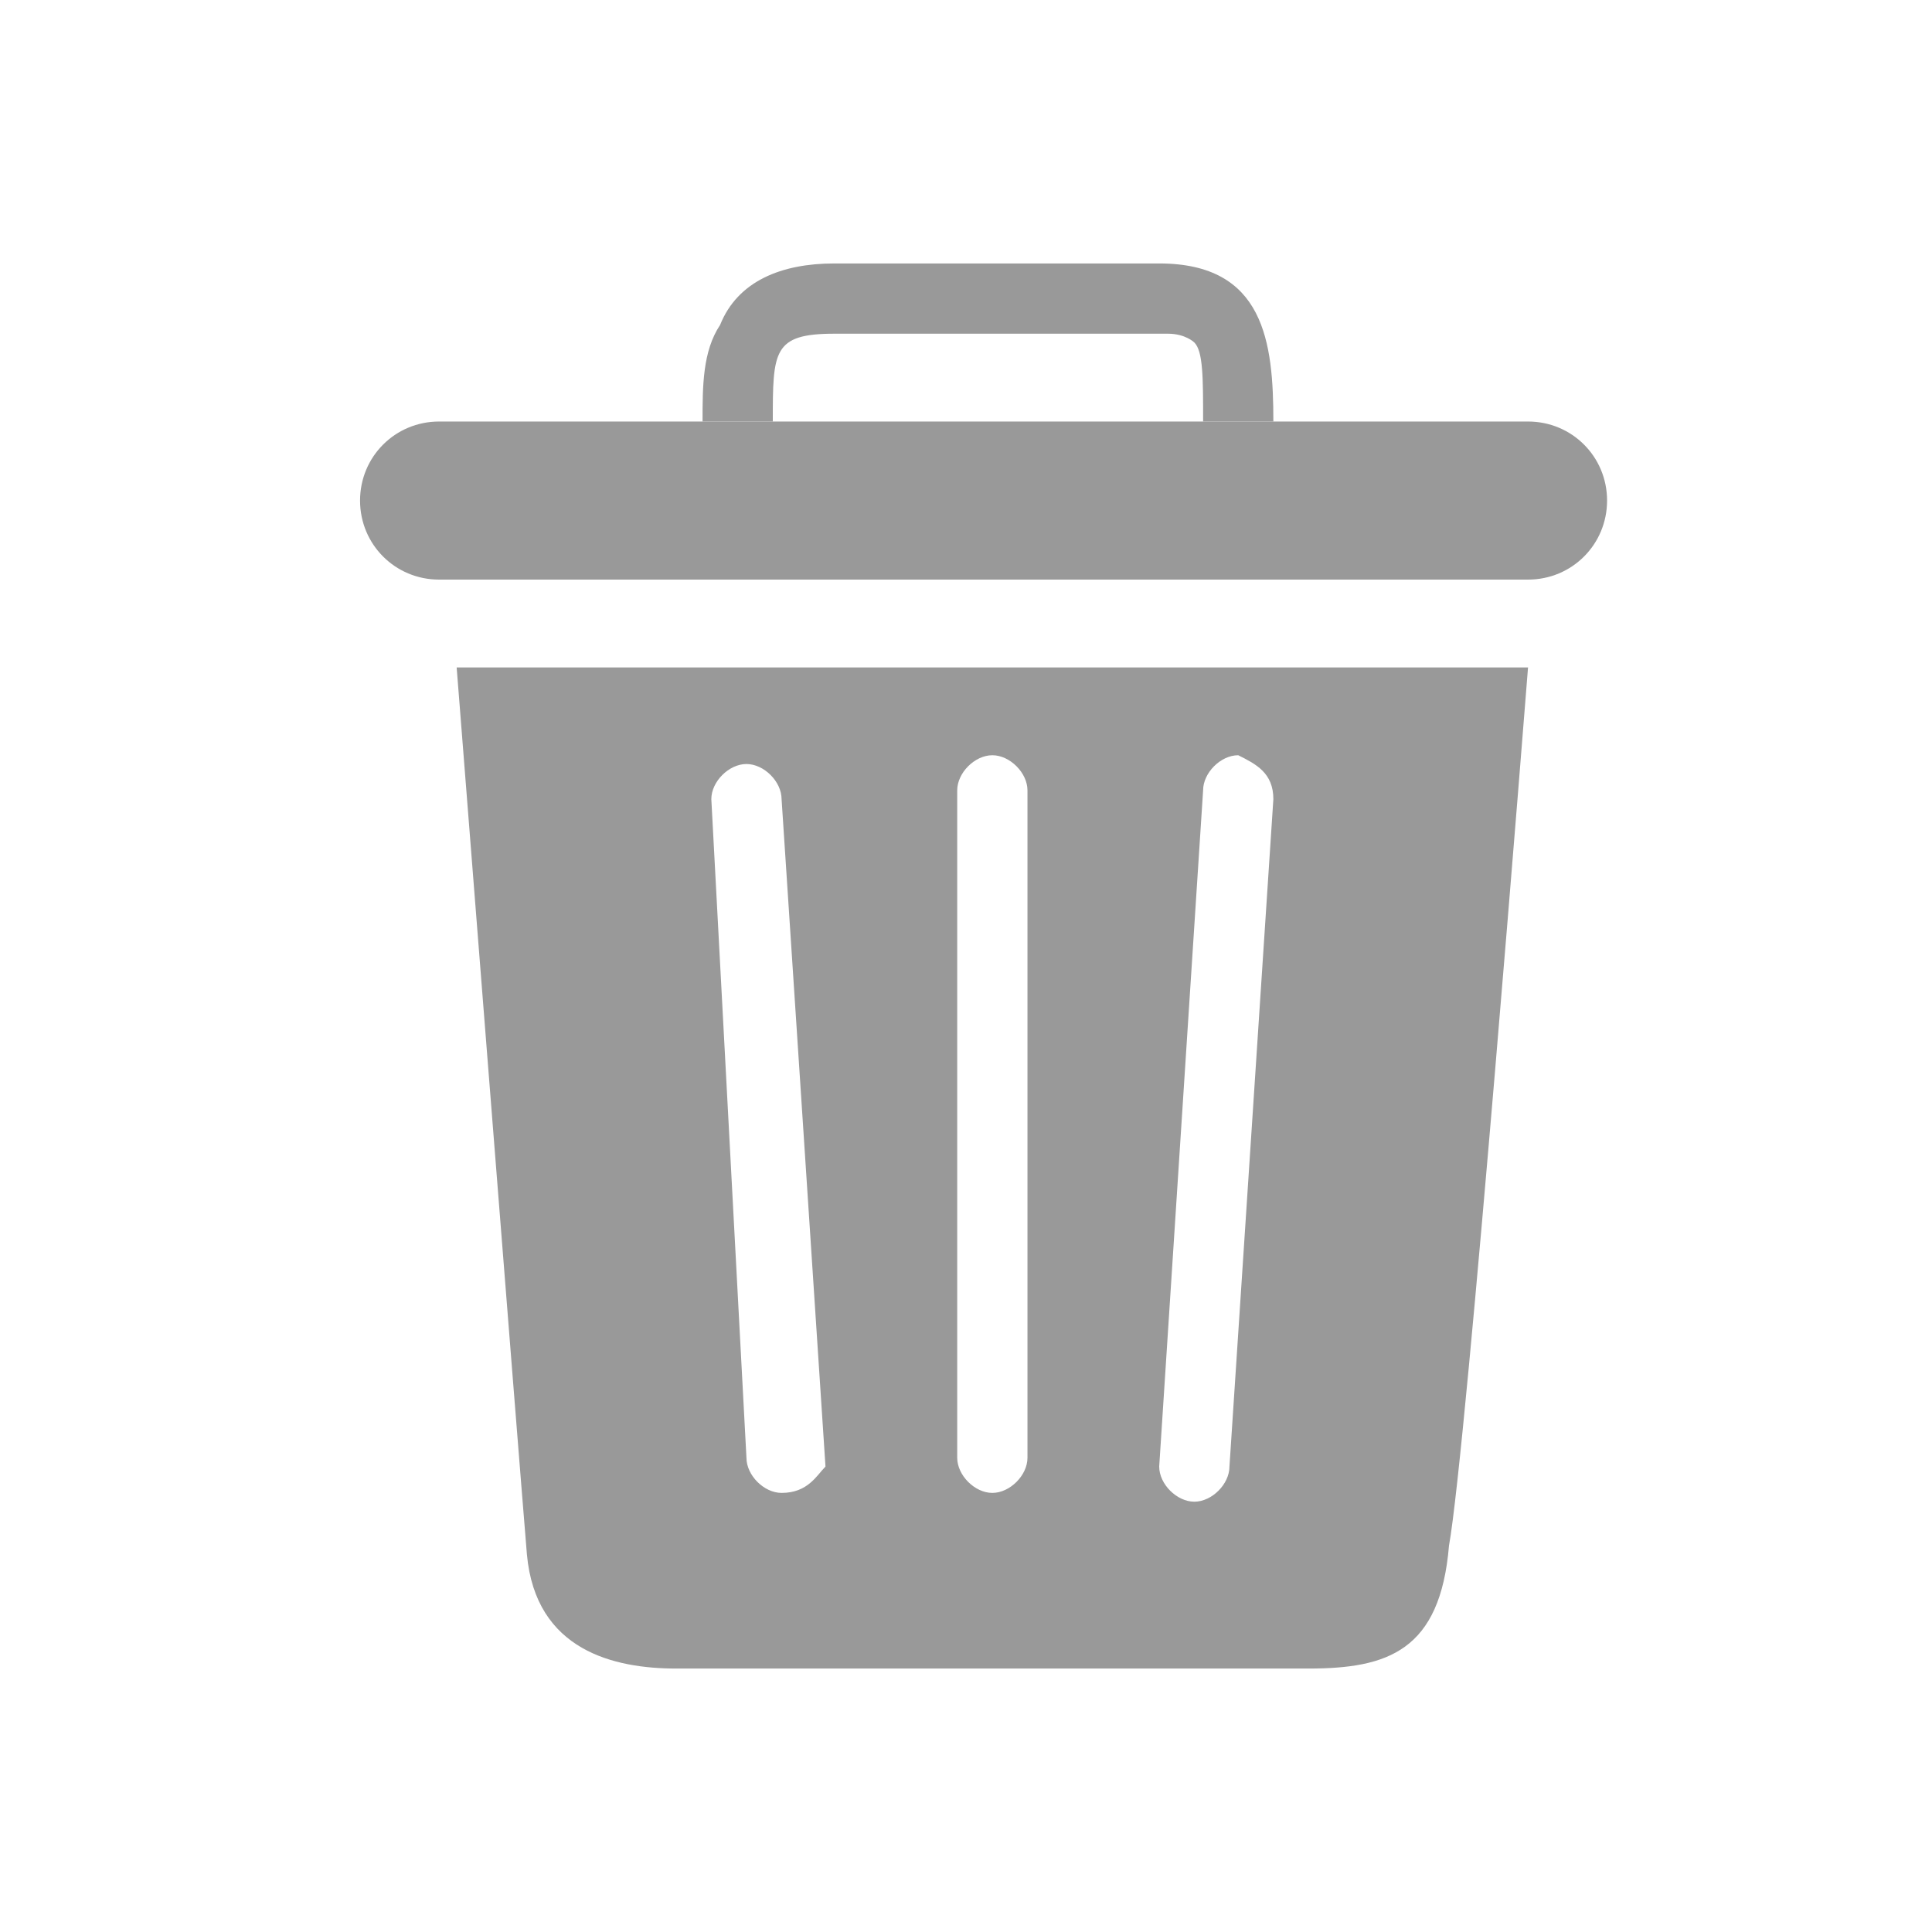
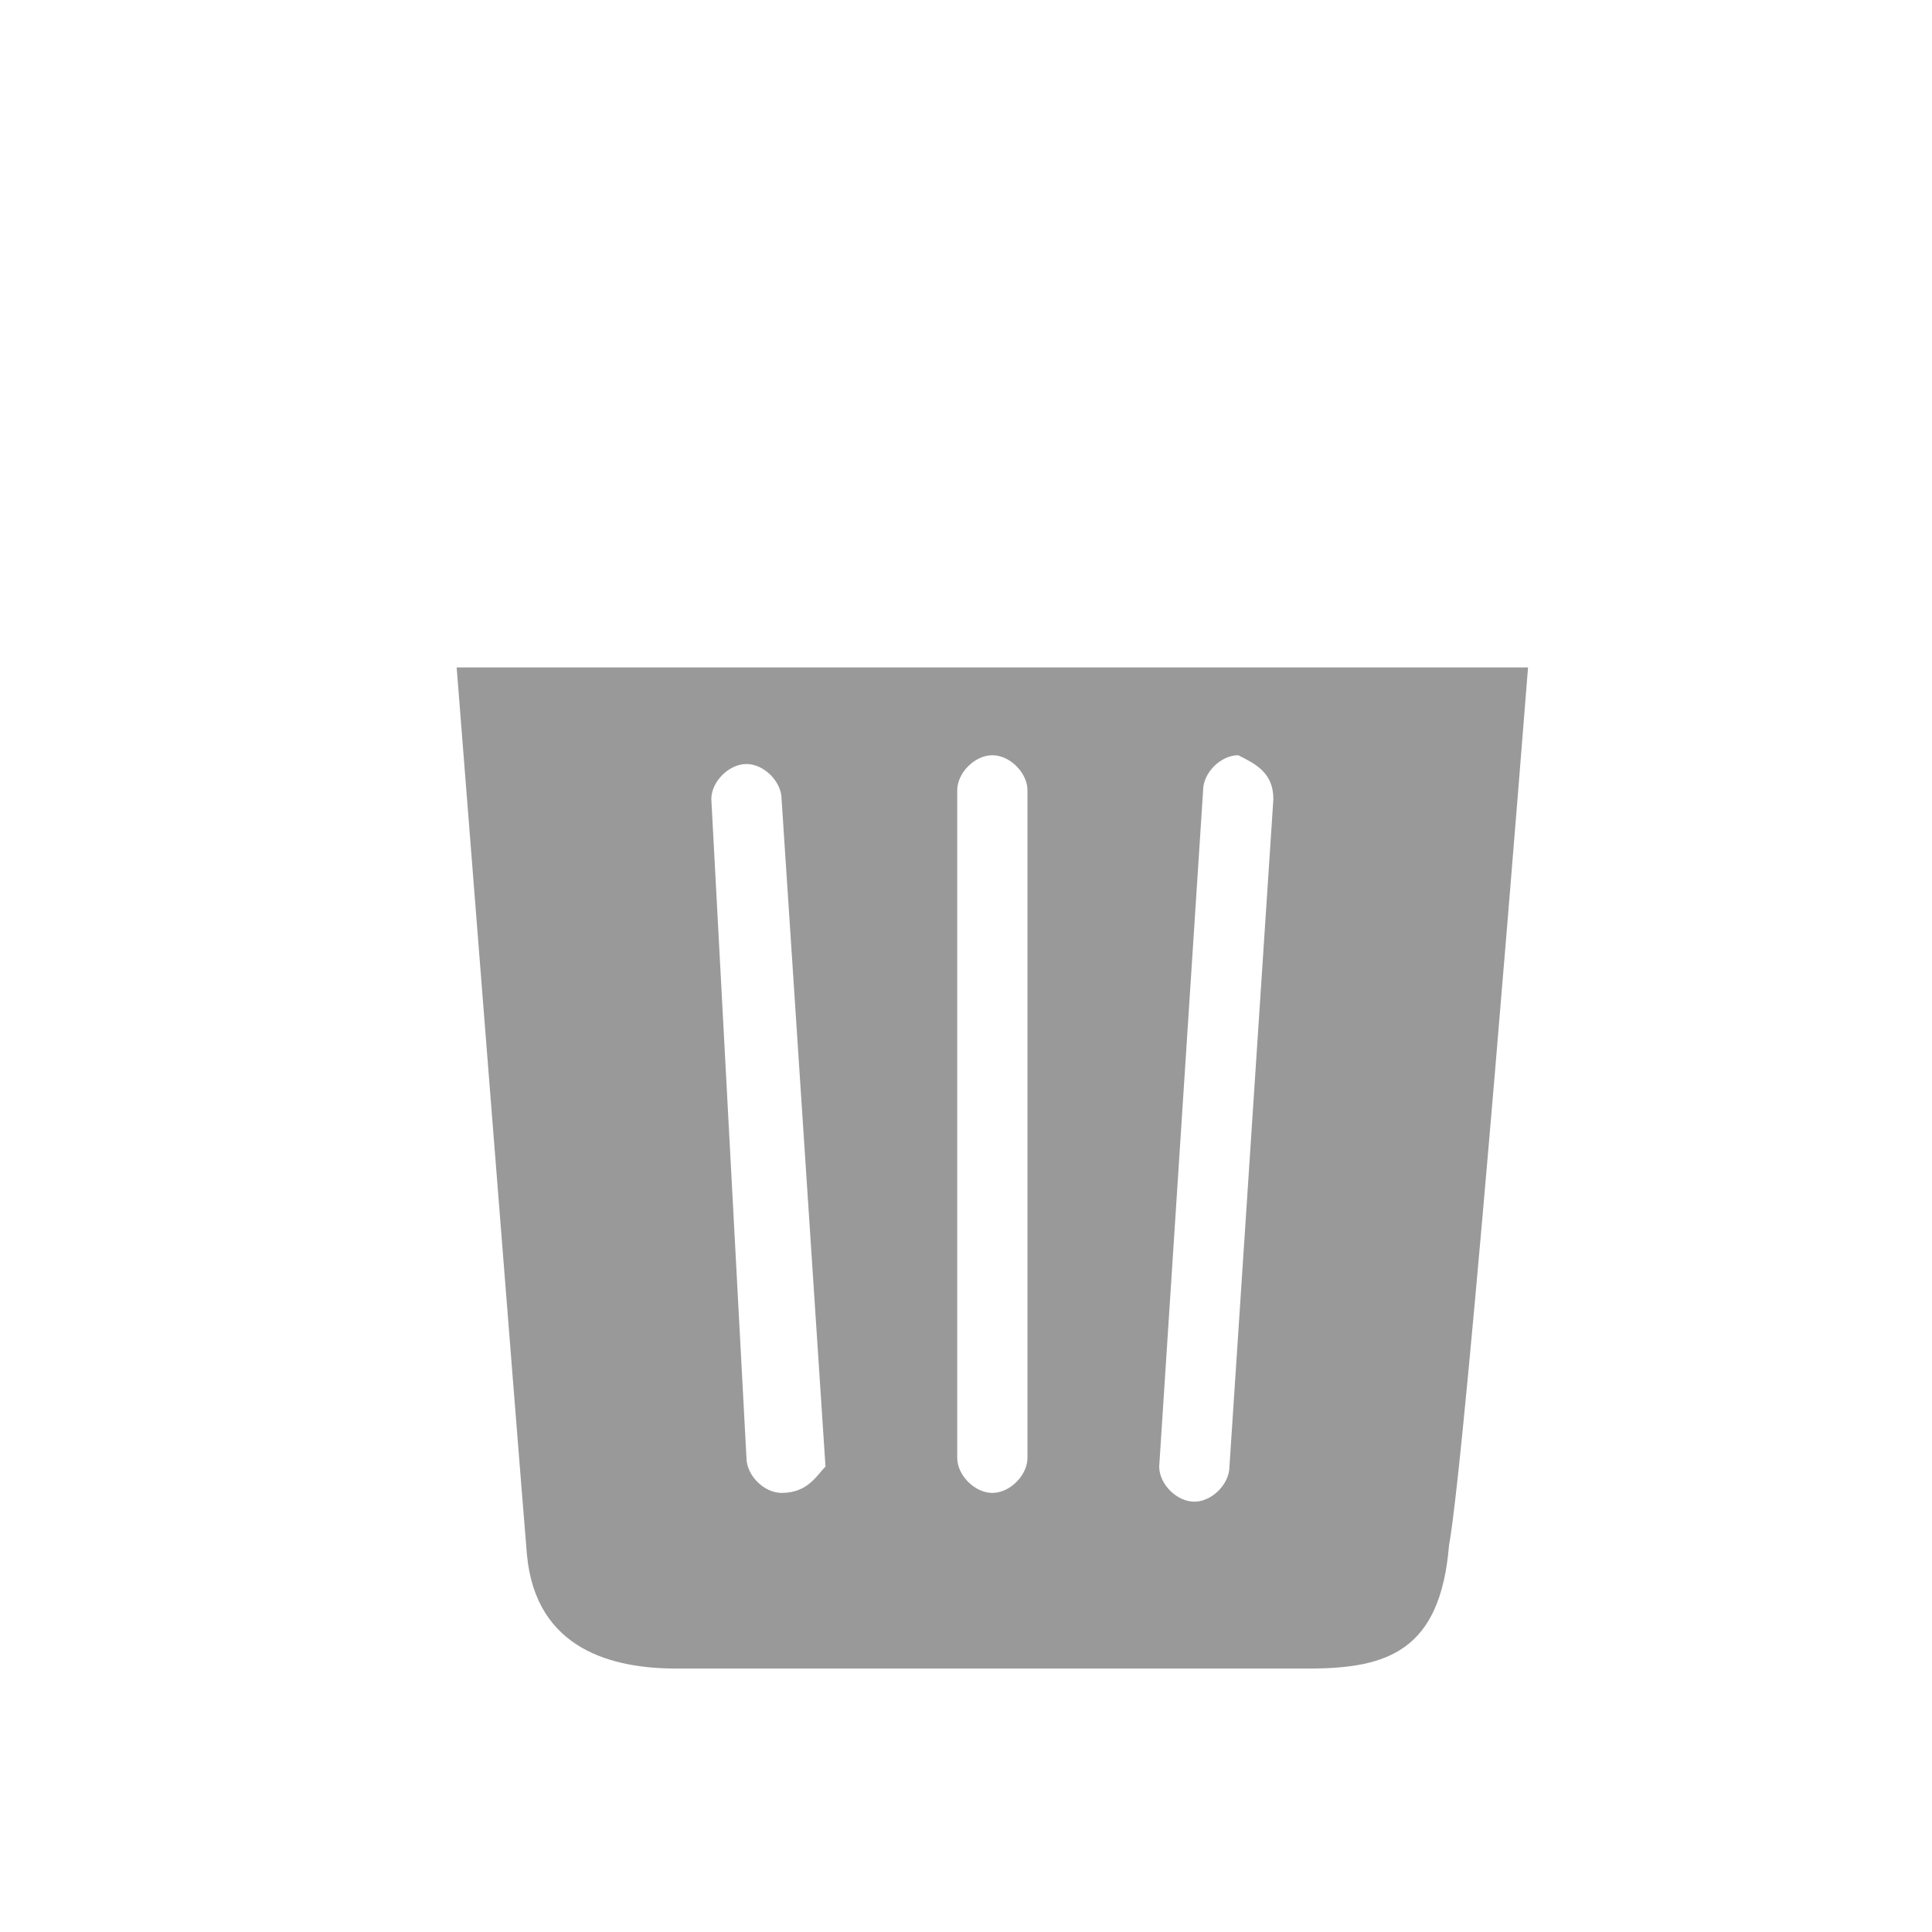
<svg xmlns="http://www.w3.org/2000/svg" version="1.1" x="0px" y="0px" viewBox="0 0 22 22" style="enable-background:new 0 0 22 22;" xml:space="preserve">
  <style type="text/css">
	.st0{display:none;}
	.st1{display:inline;fill:#E6E6E6;}
	.st2{display:inline;}
	.st3{fill:#FFFFFF;}
	.st4{display:inline;fill:url(#SVGID_1_);}
	.st5{display:inline;fill:#17192B;}
	.st6{display:inline;fill:url(#SVGID_2_);}
	.st7{display:inline;fill:url(#SVGID_3_);}
	.st8{display:inline;fill:url(#SVGID_4_);}
	.st9{display:inline;fill:url(#SVGID_5_);}
	.st10{display:inline;fill:#2E3357;}
	.st11{display:inline;fill:url(#SVGID_6_);}
	.st12{display:inline;fill:url(#SVGID_7_);}
	.st13{display:inline;fill:url(#SVGID_8_);}
	.st14{display:inline;fill:url(#SVGID_9_);}
	.st15{display:inline;fill:url(#SVGID_10_);}
	.st16{display:inline;fill:url(#SVGID_11_);}
	.st17{display:inline;fill:url(#SVGID_12_);}
	.st18{fill:#FFFFFF;stroke:url(#SVGID_13_);stroke-miterlimit:10;}
	.st19{fill:#8C6EA8;}
	.st20{fill:#0071BC;}
	.st21{fill:none;stroke:#0071BC;stroke-width:4;stroke-linecap:round;stroke-linejoin:round;stroke-miterlimit:10;}
	.st22{fill:#808080;}
	.st23{fill:none;stroke:#808080;stroke-width:4;stroke-linecap:round;stroke-linejoin:round;stroke-miterlimit:10;}
	.st24{fill:#999999;}
	.st25{fill:none;}
	.st26{fill:none;stroke:#062438;stroke-width:0.75;stroke-miterlimit:10;}
	.st27{fill-rule:evenodd;clip-rule:evenodd;fill:#264051;}
	.st28{fill:#333333;}
	.st29{fill:#4D4D4D;}
	.st30{opacity:0.5;fill:#1A1A1A;}
	.st31{fill:#A67C52;}
	.st32{fill:none;stroke:#999999;stroke-width:0.5;stroke-miterlimit:10;}
	.st33{fill:#B3B3B3;}
	.st34{fill:url(#SVGID_14_);}
	.st35{fill:url(#SVGID_15_);}
	.st36{fill:url(#SVGID_16_);}
	.st37{fill:url(#SVGID_17_);}
	.st38{fill:none;stroke:#FFFFFF;stroke-width:1.5;stroke-linecap:round;stroke-linejoin:round;stroke-miterlimit:10;}
	.st39{fill:none;stroke:#FFFFFF;stroke-miterlimit:10;}
	.st40{fill:none;stroke:#FFFFFF;stroke-width:0.5;stroke-miterlimit:10;}
	.st41{fill:#FFFFFF;stroke:url(#SVGID_18_);stroke-miterlimit:10;}
	.st42{fill:none;stroke:#999999;stroke-linecap:round;stroke-linejoin:round;stroke-miterlimit:10;}
	.st43{fill:none;stroke:#999999;stroke-miterlimit:10;}
	.st44{fill:#E6E6E6;stroke:#999999;stroke-miterlimit:10;}
	.st45{clip-path:url(#SVGID_20_);fill:none;stroke:#999999;stroke-miterlimit:10;}
	.st46{fill:none;stroke:#999999;stroke-width:0.75;stroke-miterlimit:10;}
	.st47{fill:#E6E6E6;}
	.st48{fill:#FFFFFF;stroke:url(#SVGID_21_);stroke-miterlimit:10;}
	.st49{fill:#FFFFFF;stroke:url(#SVGID_22_);stroke-miterlimit:10;}
	.st50{fill:none;stroke:#8C6EA8;stroke-miterlimit:10;}
	.st51{fill:#FFFFFF;stroke:#FFFFFF;stroke-width:0.75;stroke-miterlimit:10;}
	.st52{clip-path:url(#SVGID_24_);fill:none;stroke:#999999;stroke-miterlimit:10;}
	.st53{clip-path:url(#SVGID_26_);}
	.st54{clip-path:url(#SVGID_28_);}
	.st55{clip-path:url(#SVGID_30_);fill:none;stroke:#FFFFFF;stroke-miterlimit:10;}
	.st56{fill:#FFFFFF;stroke:url(#SVGID_31_);stroke-miterlimit:10;}
	.st57{fill:#FFFFFF;stroke:url(#SVGID_32_);stroke-miterlimit:10;}
	.st58{clip-path:url(#SVGID_34_);fill:none;stroke:#999999;stroke-miterlimit:10;}
	.st59{fill:#2E3357;}
	.st60{fill:#17192B;}
	.st61{fill:#CCCCCC;}
	.st62{fill:#FFFFFF;stroke:url(#SVGID_35_);stroke-miterlimit:10;}
	.st63{fill:none;stroke:#B3B3B3;stroke-width:0.75;stroke-linecap:round;stroke-linejoin:round;stroke-miterlimit:10;}
	.st64{fill:#FFFFFF;stroke:url(#SVGID_36_);stroke-miterlimit:10;}
	.st65{clip-path:url(#SVGID_38_);fill:none;stroke:#999999;stroke-miterlimit:10;}
	.st66{fill:none;stroke:#FFFFFF;stroke-width:0.75;stroke-miterlimit:10;}
	.st67{fill:#FFFFFF;stroke:url(#SVGID_39_);stroke-miterlimit:10;}
	.st68{fill:#FFFFFF;stroke:url(#SVGID_40_);stroke-miterlimit:10;}
	.st69{clip-path:url(#SVGID_42_);fill:none;stroke:#999999;stroke-miterlimit:10;}
	.st70{fill:#FFFFFF;stroke:url(#SVGID_43_);stroke-miterlimit:10;}
	.st71{fill:#FFFFFF;stroke:url(#SVGID_44_);stroke-miterlimit:10;}
	.st72{clip-path:url(#SVGID_46_);fill:none;stroke:#999999;stroke-miterlimit:10;}
	.st73{fill:#FFFFFF;stroke:url(#SVGID_47_);stroke-miterlimit:10;}
	.st74{fill:#FFFFFF;stroke:url(#SVGID_48_);stroke-miterlimit:10;}
	.st75{clip-path:url(#SVGID_50_);fill:none;stroke:#FFFFFF;stroke-miterlimit:10;}
	.st76{fill:#FFFFFF;stroke:url(#SVGID_51_);stroke-miterlimit:10;}
	.st77{fill:#FFFFFF;stroke:url(#SVGID_52_);stroke-miterlimit:10;}
	.st78{clip-path:url(#SVGID_54_);fill:none;stroke:#999999;stroke-miterlimit:10;}
	.st79{fill:none;stroke:#FFFFFF;stroke-width:1.5;stroke-miterlimit:10;}
	.st80{fill:#FFFFFF;stroke:url(#SVGID_55_);stroke-miterlimit:10;}
	.st81{fill:#FFFFFF;stroke:url(#SVGID_56_);stroke-miterlimit:10;}
	.st82{clip-path:url(#SVGID_58_);fill:none;stroke:#999999;stroke-miterlimit:10;}
	.st83{fill:none;stroke:#2E3357;stroke-width:1.5;stroke-miterlimit:10;}
	.st84{fill:#FFFFFF;stroke:url(#SVGID_59_);stroke-miterlimit:10;}
	.st85{fill:#FFFFFF;stroke:url(#SVGID_60_);stroke-miterlimit:10;}
	.st86{clip-path:url(#SVGID_62_);fill:none;stroke:#999999;stroke-miterlimit:10;}
	.st87{fill:#FFFFFF;stroke:url(#SVGID_63_);stroke-miterlimit:10;}
	.st88{fill:#FFFFFF;stroke:url(#SVGID_64_);stroke-miterlimit:10;}
	.st89{clip-path:url(#SVGID_66_);fill:none;stroke:#999999;stroke-miterlimit:10;}
	.st90{fill:#5B65AD;}
	.st91{fill:#FFFFFF;stroke:url(#SVGID_67_);stroke-miterlimit:10;}
	.st92{fill:#FFFFFF;stroke:url(#SVGID_68_);stroke-miterlimit:10;}
	.st93{clip-path:url(#SVGID_70_);fill:none;stroke:#999999;stroke-miterlimit:10;}
	.st94{fill:none;stroke:#B3B3B3;stroke-width:0.5;stroke-miterlimit:10;}
	.st95{fill:none;stroke:#4D4D4D;stroke-width:0.5;stroke-miterlimit:10;}
	.st96{fill:none;stroke:#8C6EA8;stroke-width:1.5;stroke-miterlimit:10;}
</style>
  <g id="Layer_2" class="st0">
-     <rect x="-1229.2" y="-548" class="st1" width="1918.2" height="966" />
-   </g>
+     </g>
  <g id="Layer_1">
    <g>
      <g>
-         <path class="st24" d="M14.5,4.8h-0.8c0-0.5,0-0.8-0.1-0.9c0,0-0.1-0.1-0.3-0.1H9.5c-0.7,0-0.7,0.2-0.7,1H8C8,4.4,8,4,8.2,3.7     C8.4,3.2,8.9,3,9.5,3h3.7C14.4,3,14.5,3.9,14.5,4.8z" />
-       </g>
+         </g>
      <g>
-         <path class="st24" d="M17.4,6.6H5c-0.5,0-0.9-0.4-0.9-0.9S4.5,4.8,5,4.8h12.4c0.5,0,0.9,0.4,0.9,0.9S17.9,6.6,17.4,6.6z" />
-       </g>
+         </g>
      <path class="st24" d="M5.2,7.6c0,0,0.7,8.9,0.8,10.1C6.1,18.8,7,19,7.7,19s6.3,0,7.2,0s1.5-0.2,1.6-1.4c0.2-1.1,0.9-10,0.9-10H5.2    z M8.9,17C8.9,17,8.9,17,8.9,17c-0.2,0-0.4-0.2-0.4-0.4L8.1,9.1c0-0.2,0.2-0.4,0.4-0.4c0.2,0,0.4,0.2,0.4,0.4l0.5,7.6    C9.3,16.8,9.2,17,8.9,17z M11.7,16.6c0,0.2-0.2,0.4-0.4,0.4s-0.4-0.2-0.4-0.4V9c0-0.2,0.2-0.4,0.4-0.4s0.4,0.2,0.4,0.4V16.6z     M14.5,9.1L14,16.7c0,0.2-0.2,0.4-0.4,0.4c0,0,0,0,0,0c-0.2,0-0.4-0.2-0.4-0.4L13.7,9c0-0.2,0.2-0.4,0.4-0.4    C14.3,8.7,14.5,8.8,14.5,9.1z" />
    </g>
-     <rect class="st25" width="22" height="22" />
  </g>
</svg>